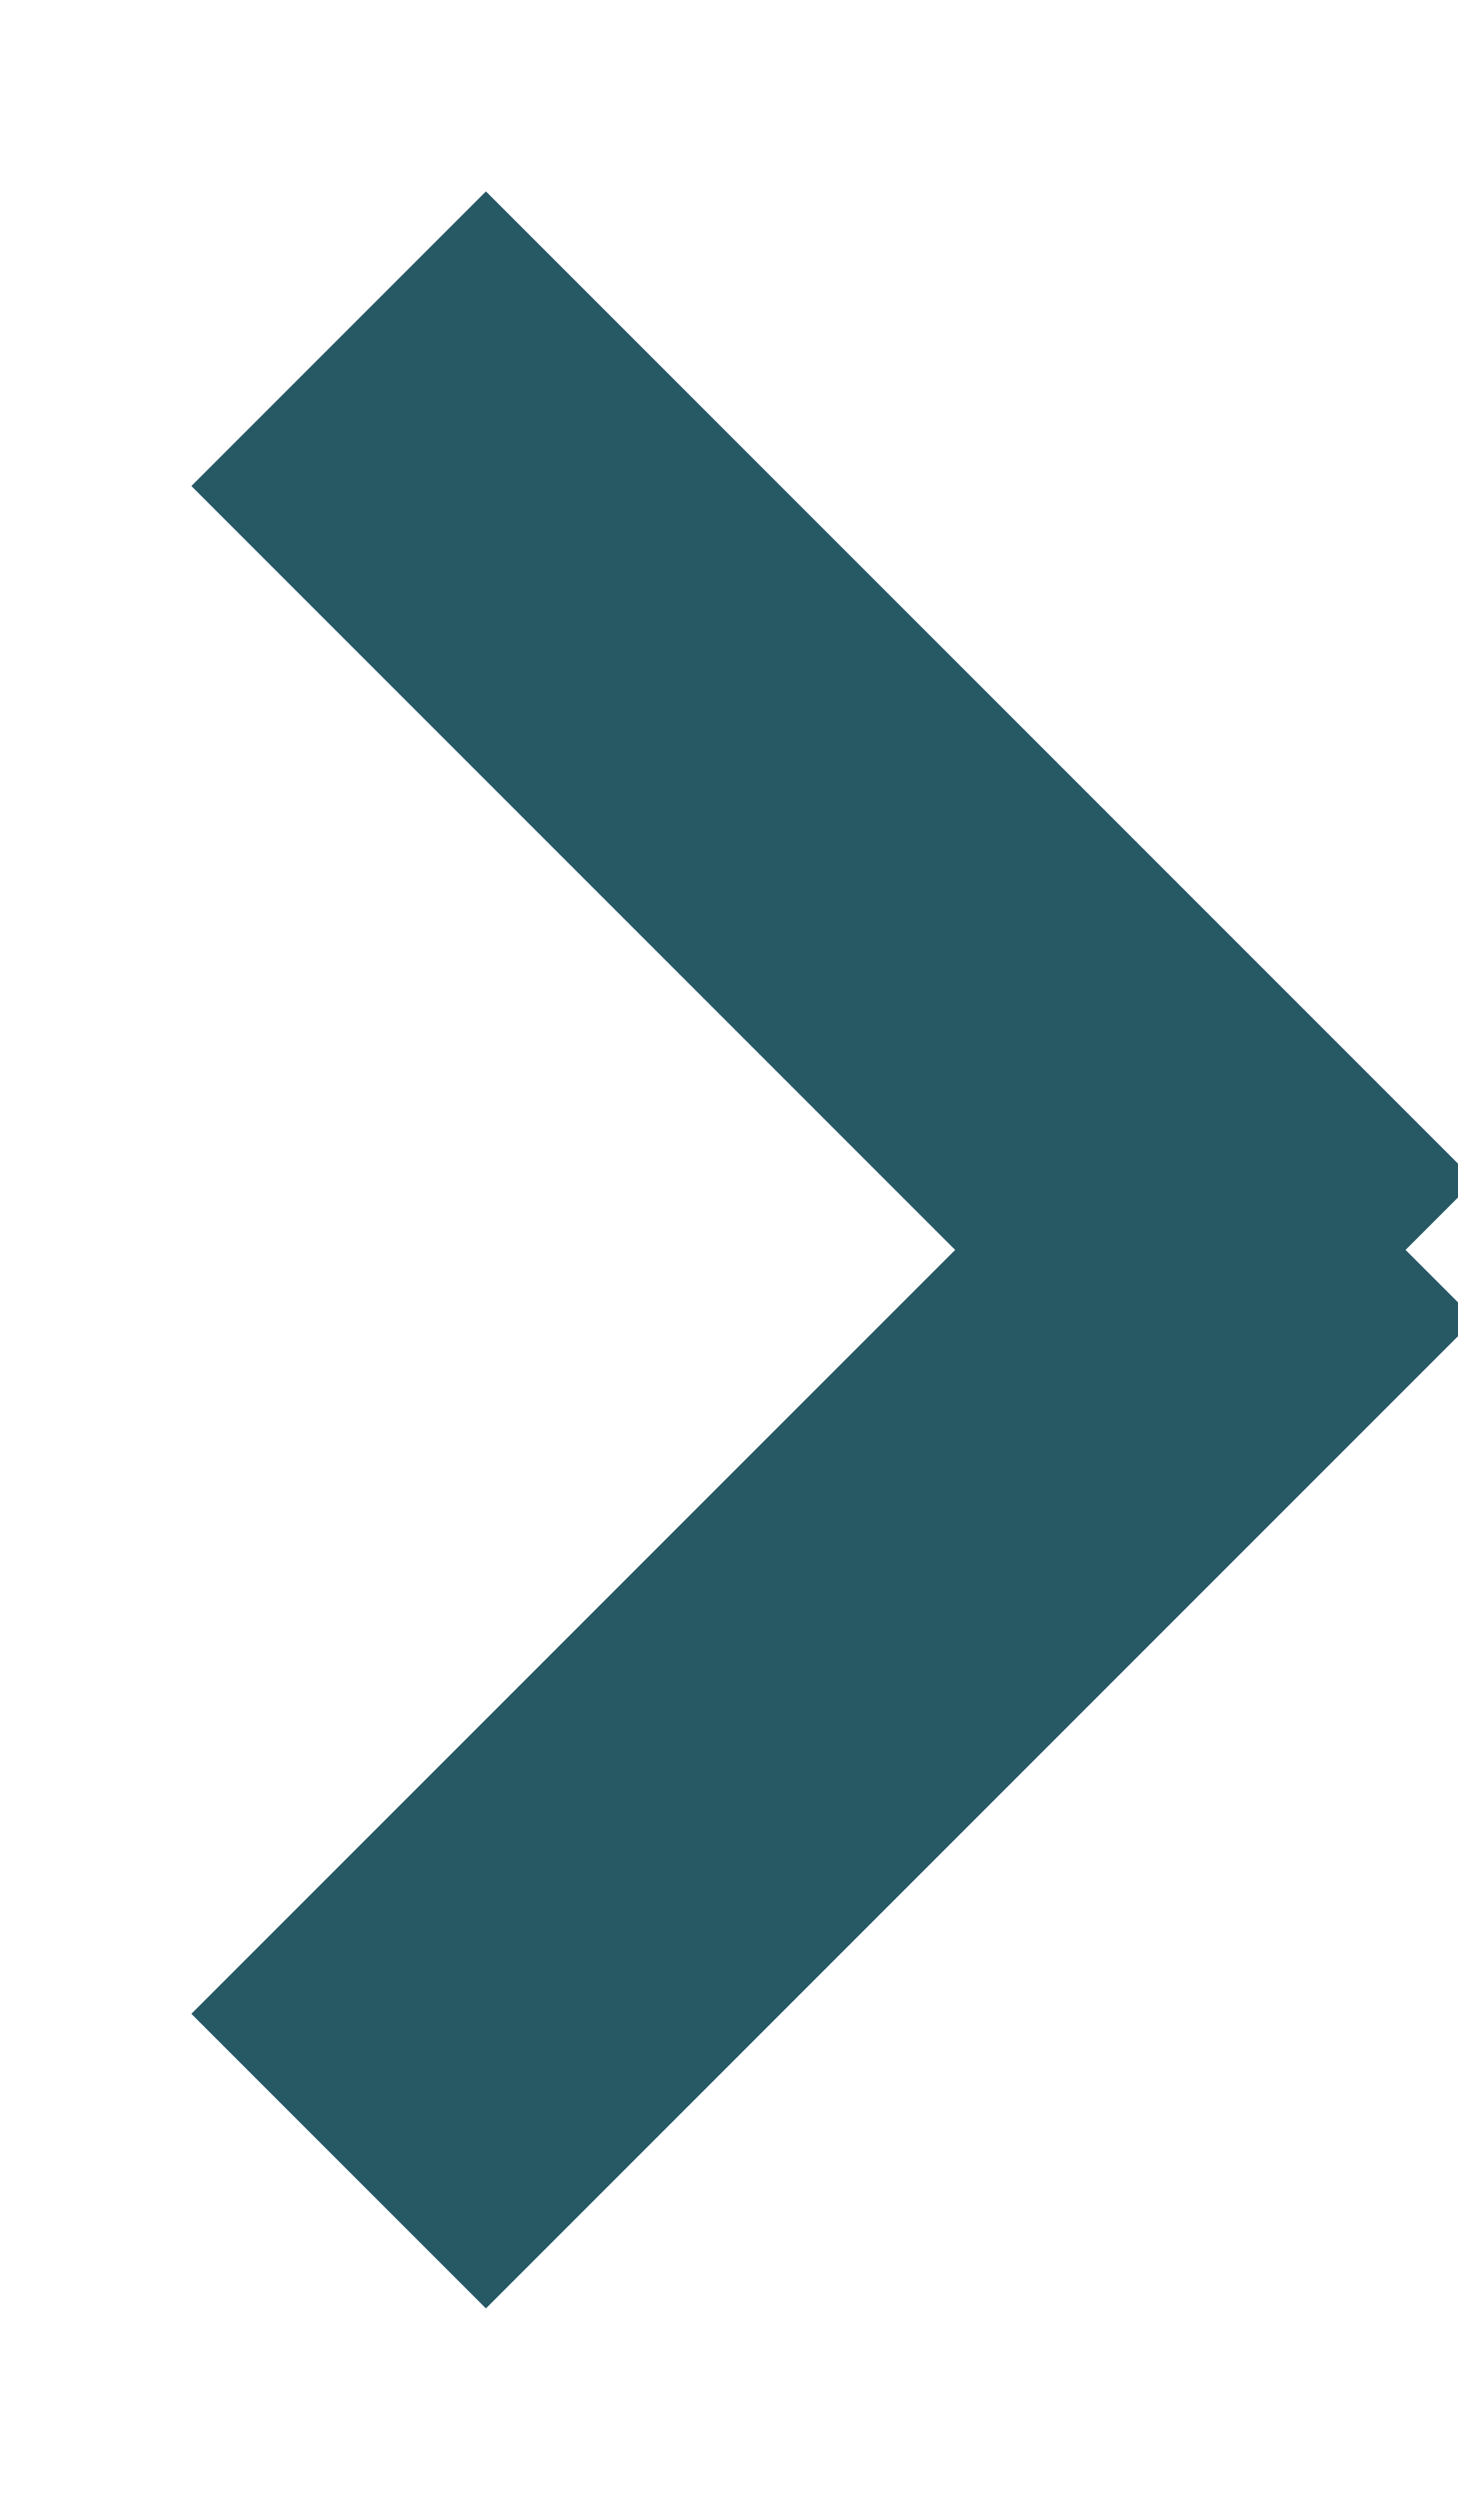
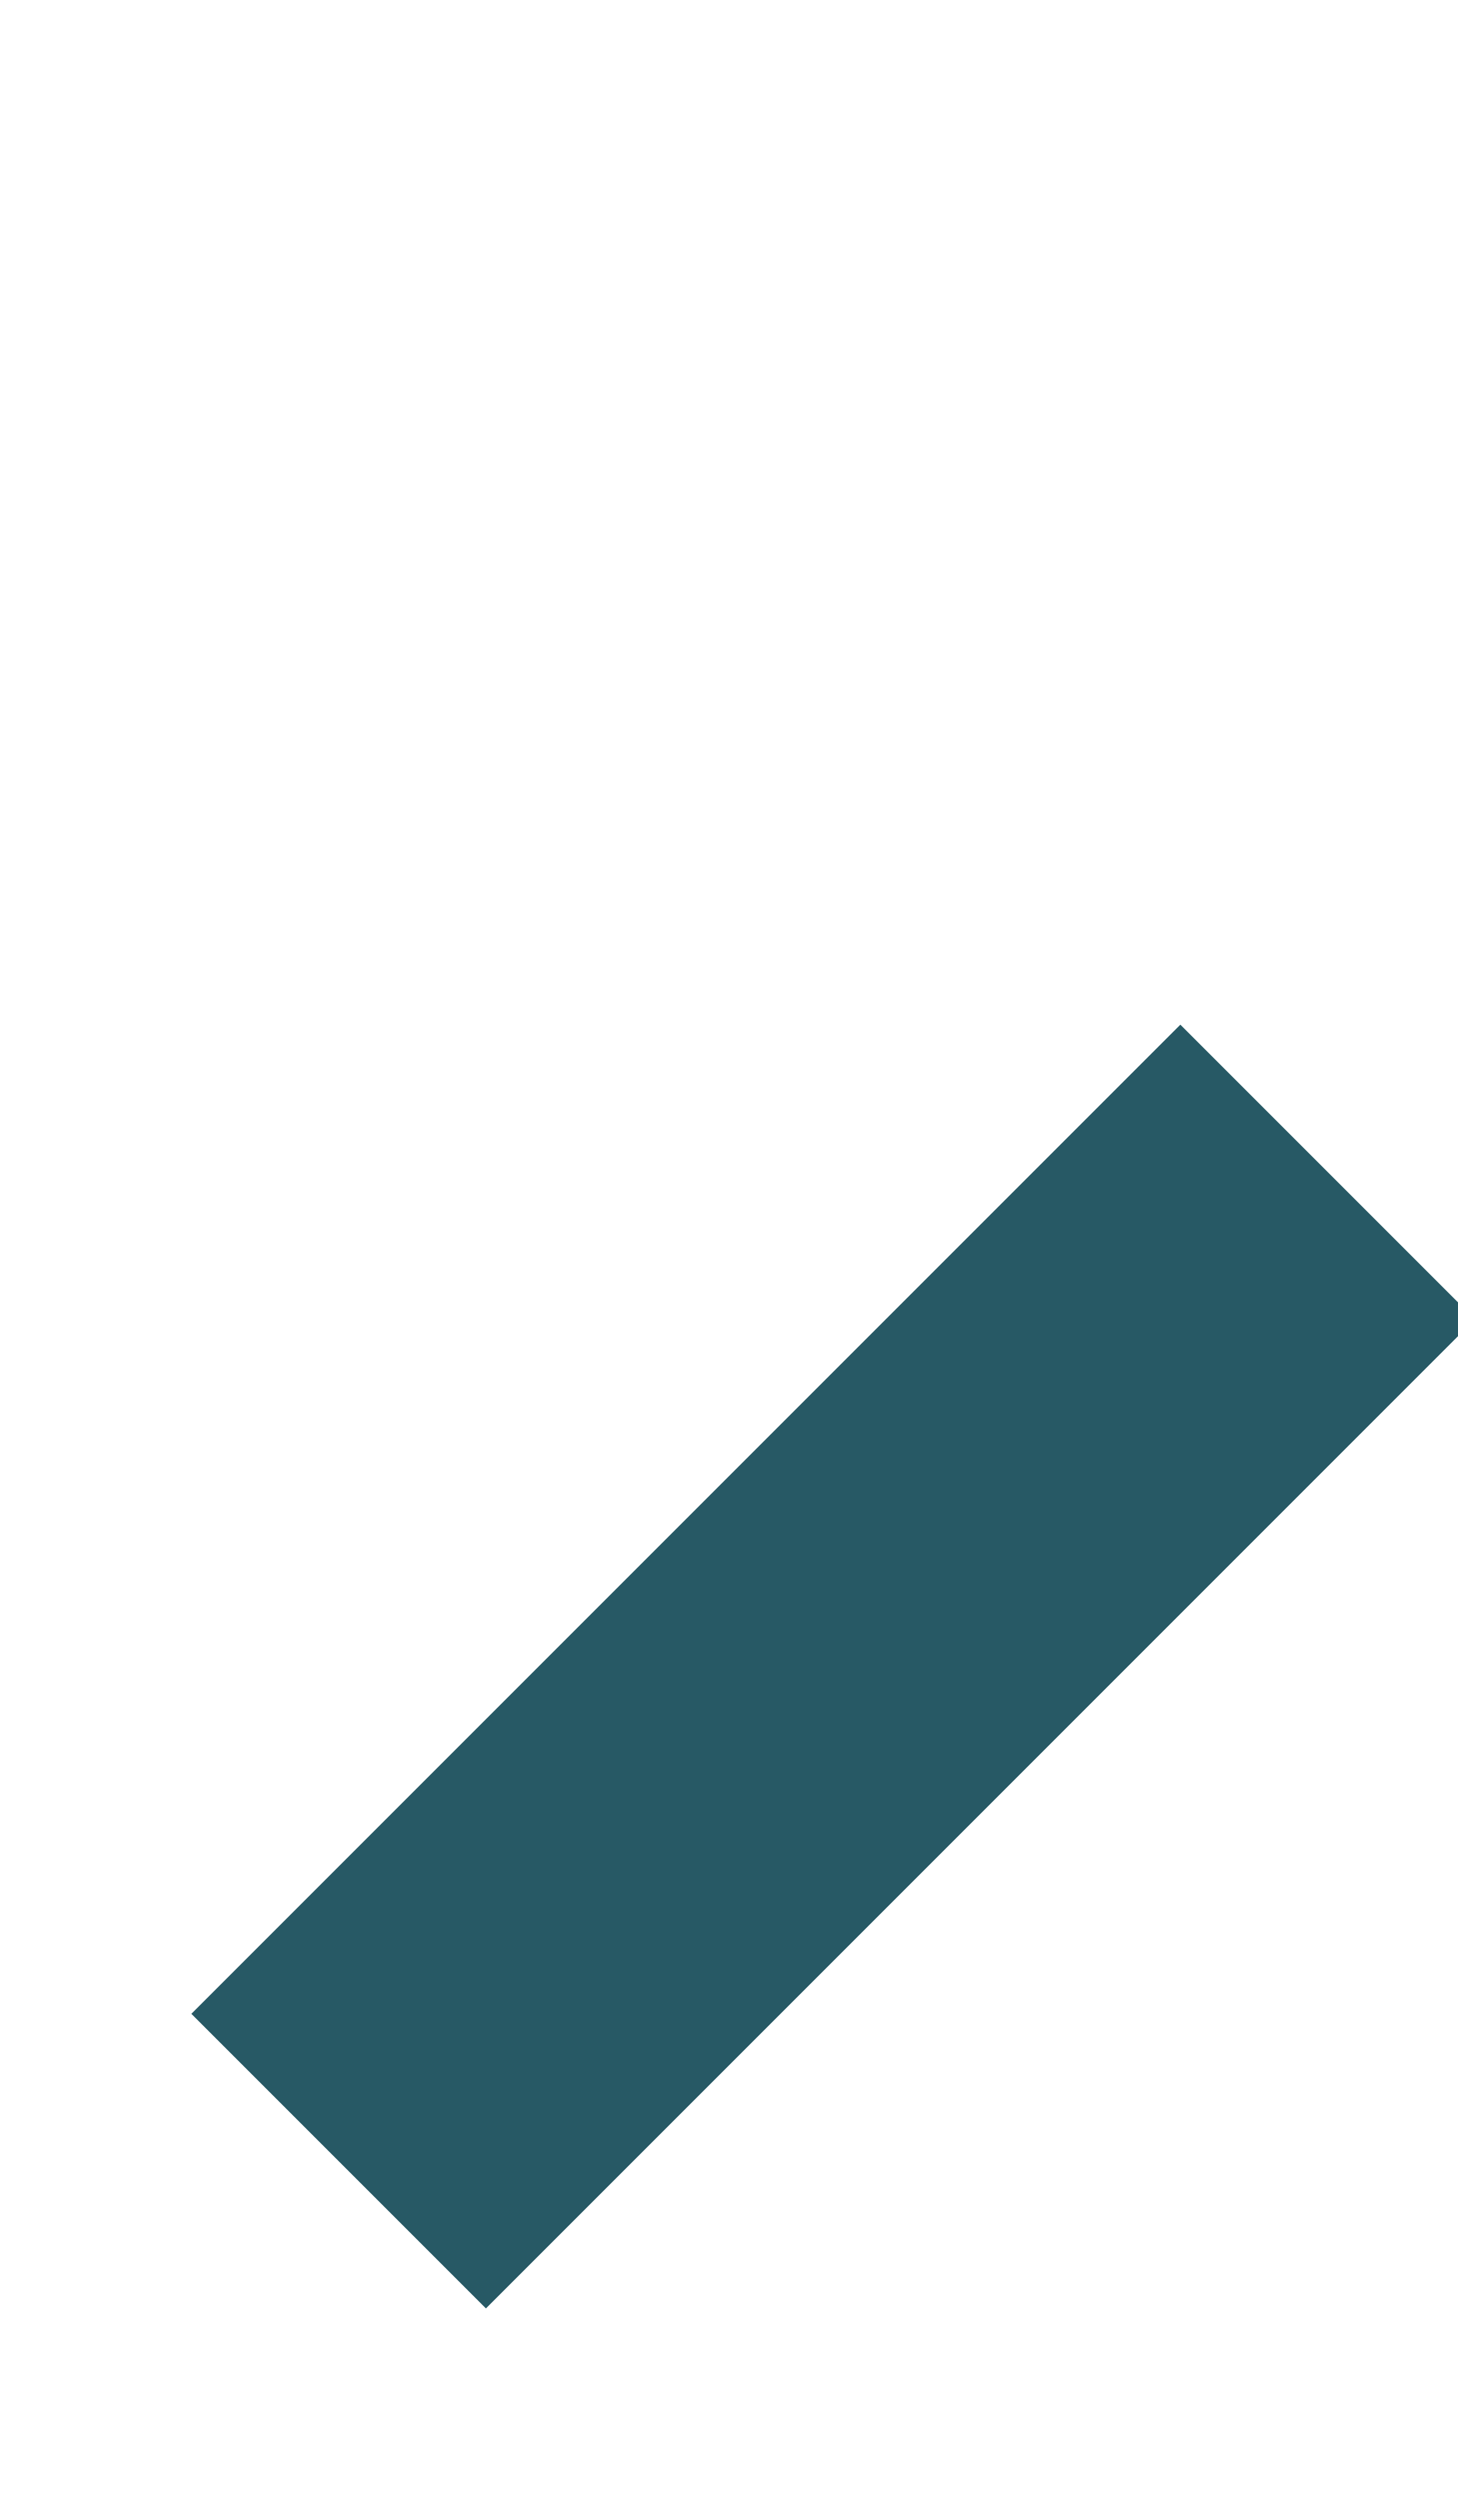
<svg xmlns="http://www.w3.org/2000/svg" width="7" height="12" viewBox="0 0 7 12" fill="none">
-   <path d="M2.333 2.333L5.667 5.667" stroke="#275965" stroke-width="2" stroke-linecap="square" />
  <path d="M2.333 9.667L5.667 6.333" stroke="#275965" stroke-width="2" stroke-linecap="square" />
</svg>